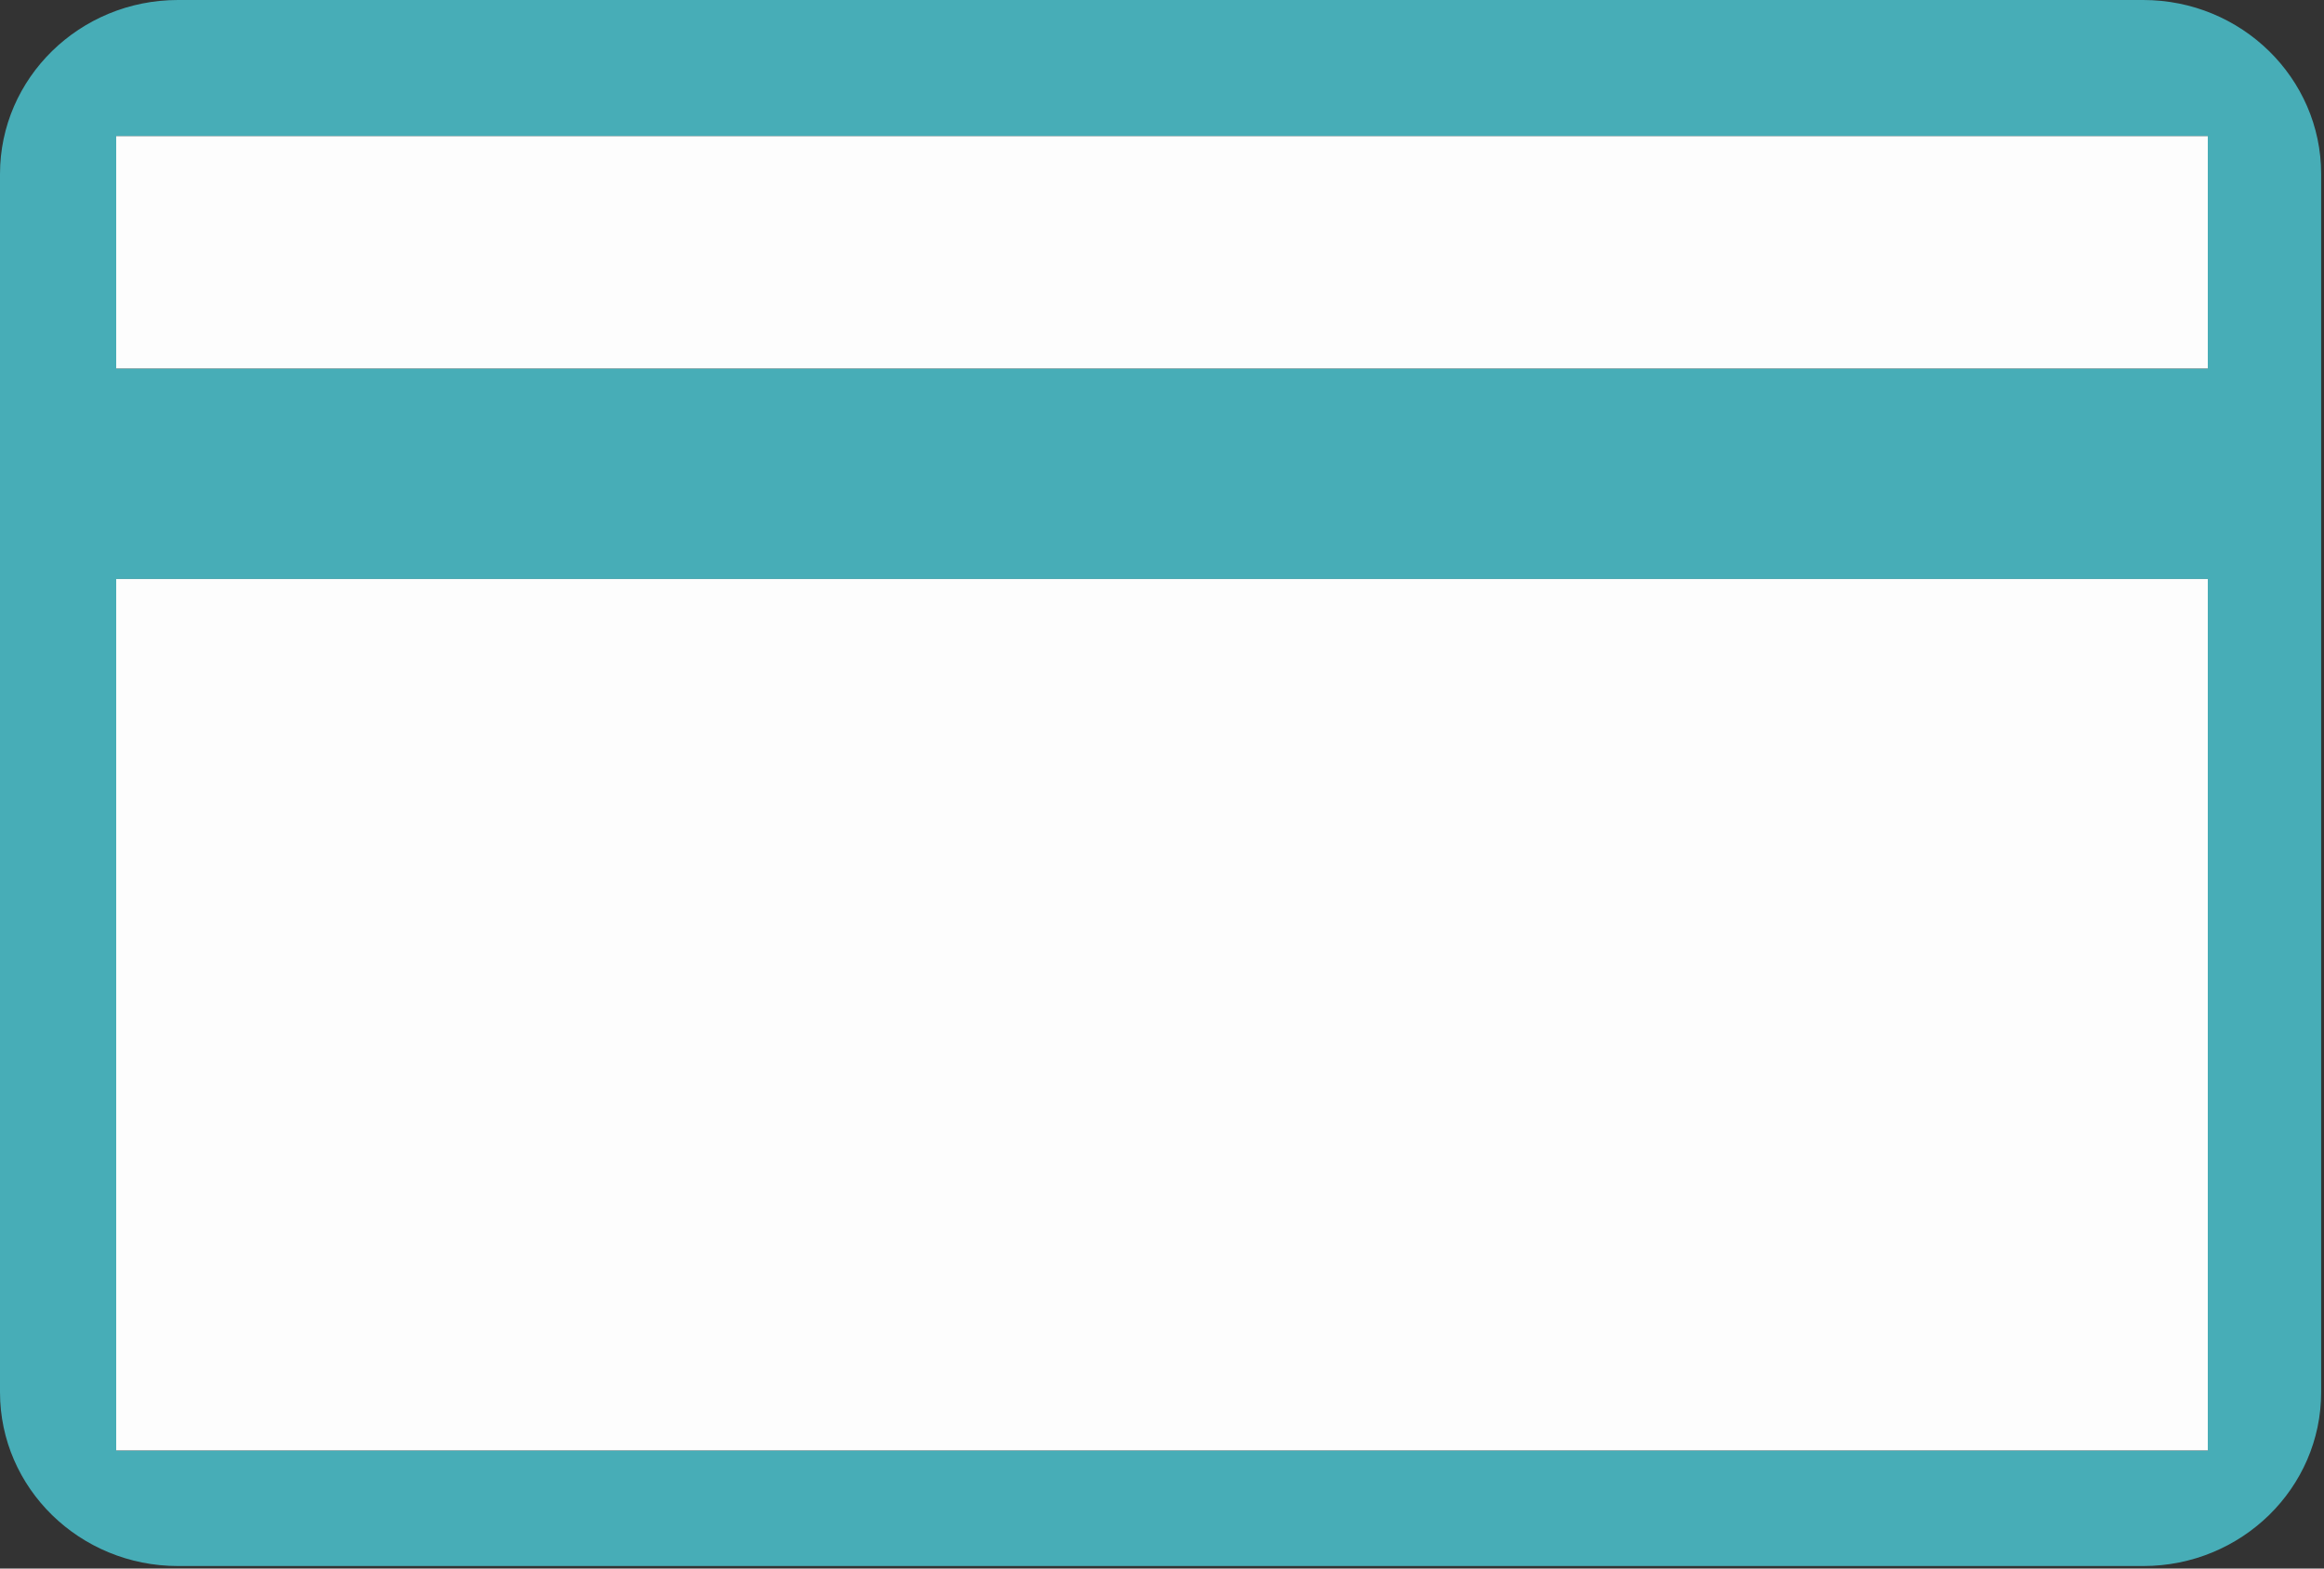
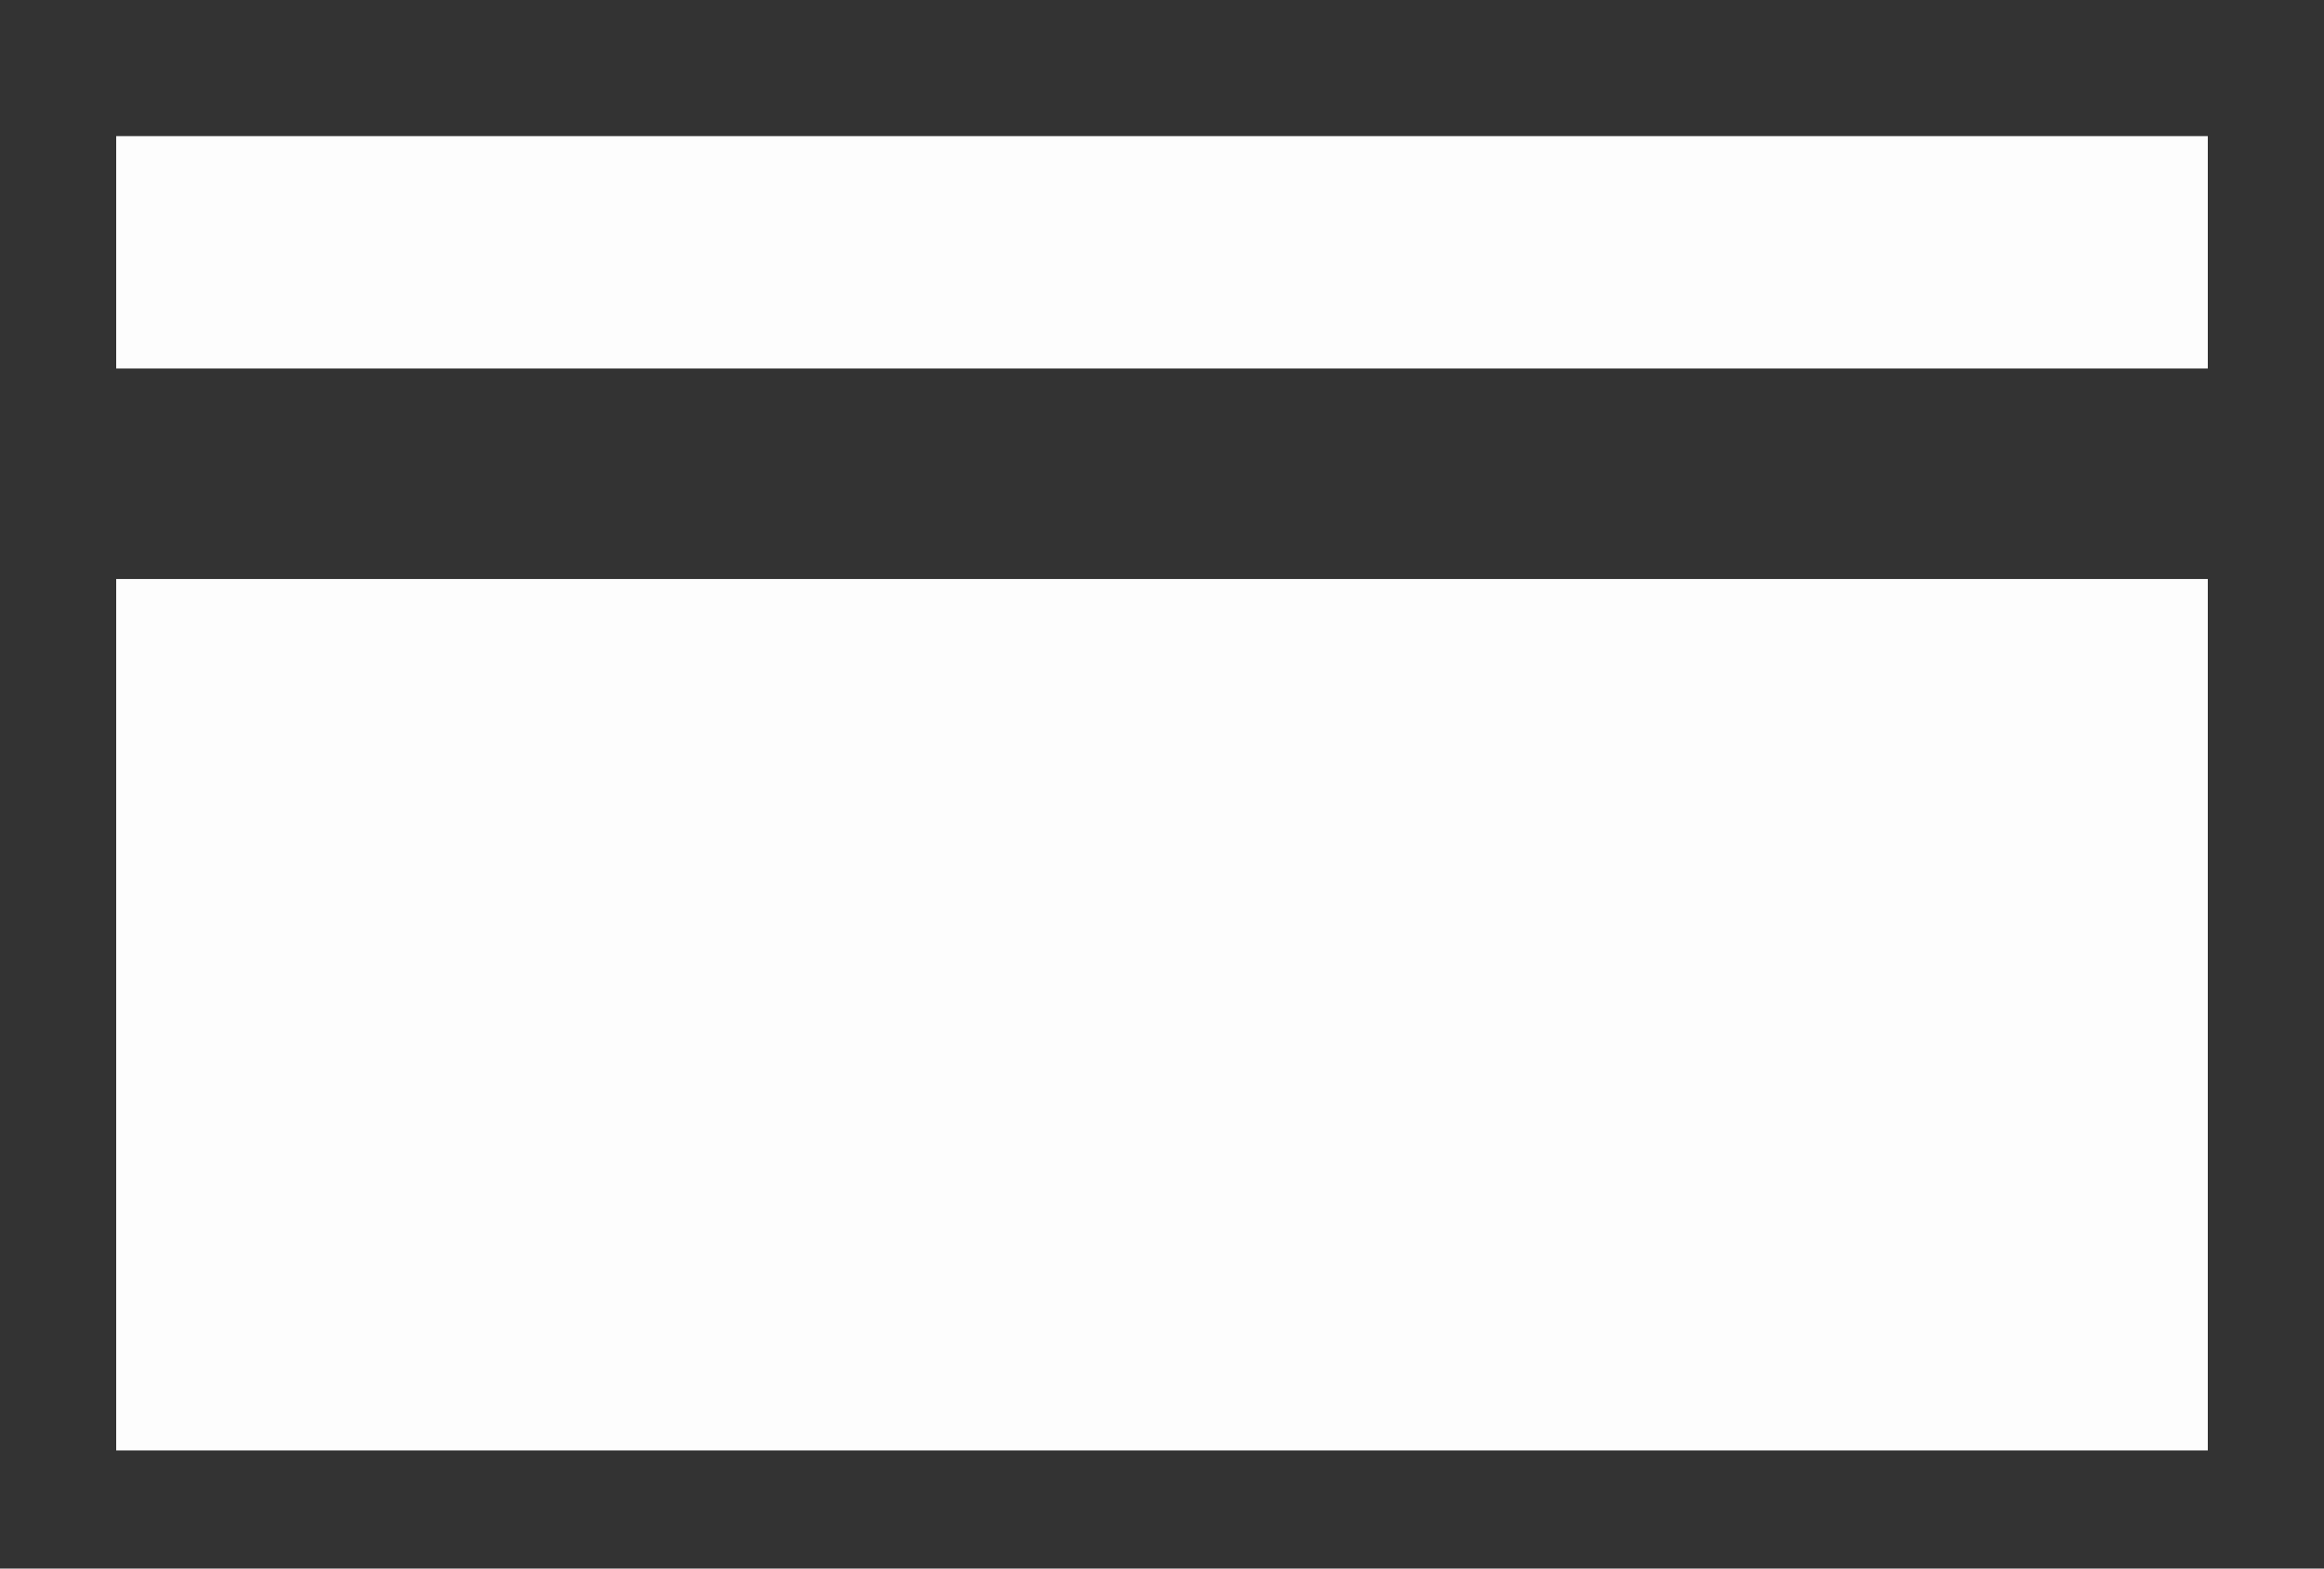
<svg xmlns="http://www.w3.org/2000/svg" width="40" height="27" viewBox="0 0 40 27">
  <rect x="0" y="0" width="40" height="27" fill="#333333" stroke="none" />
  <g fill="none" fill-rule="evenodd">
-     <path fill="#47ADB7" fill-rule="nonzero" d="M36.888 0H3.064C1.372 0 0 1.343 0 2.995v20.97c0 1.652 1.372 2.992 3.064 2.992h33.824c1.691 0 3.063-1.34 3.063-2.993V2.995C39.95 1.343 38.579 0 36.888 0zM38 2.343v4H2v-4h36zM2 24.967v-15h36v15H2z" />
    <path fill="#FDFDFD" d="M38 2.343v4H2v-4zM2 24.967v-15h36v15H2z" />
  </g>
</svg>